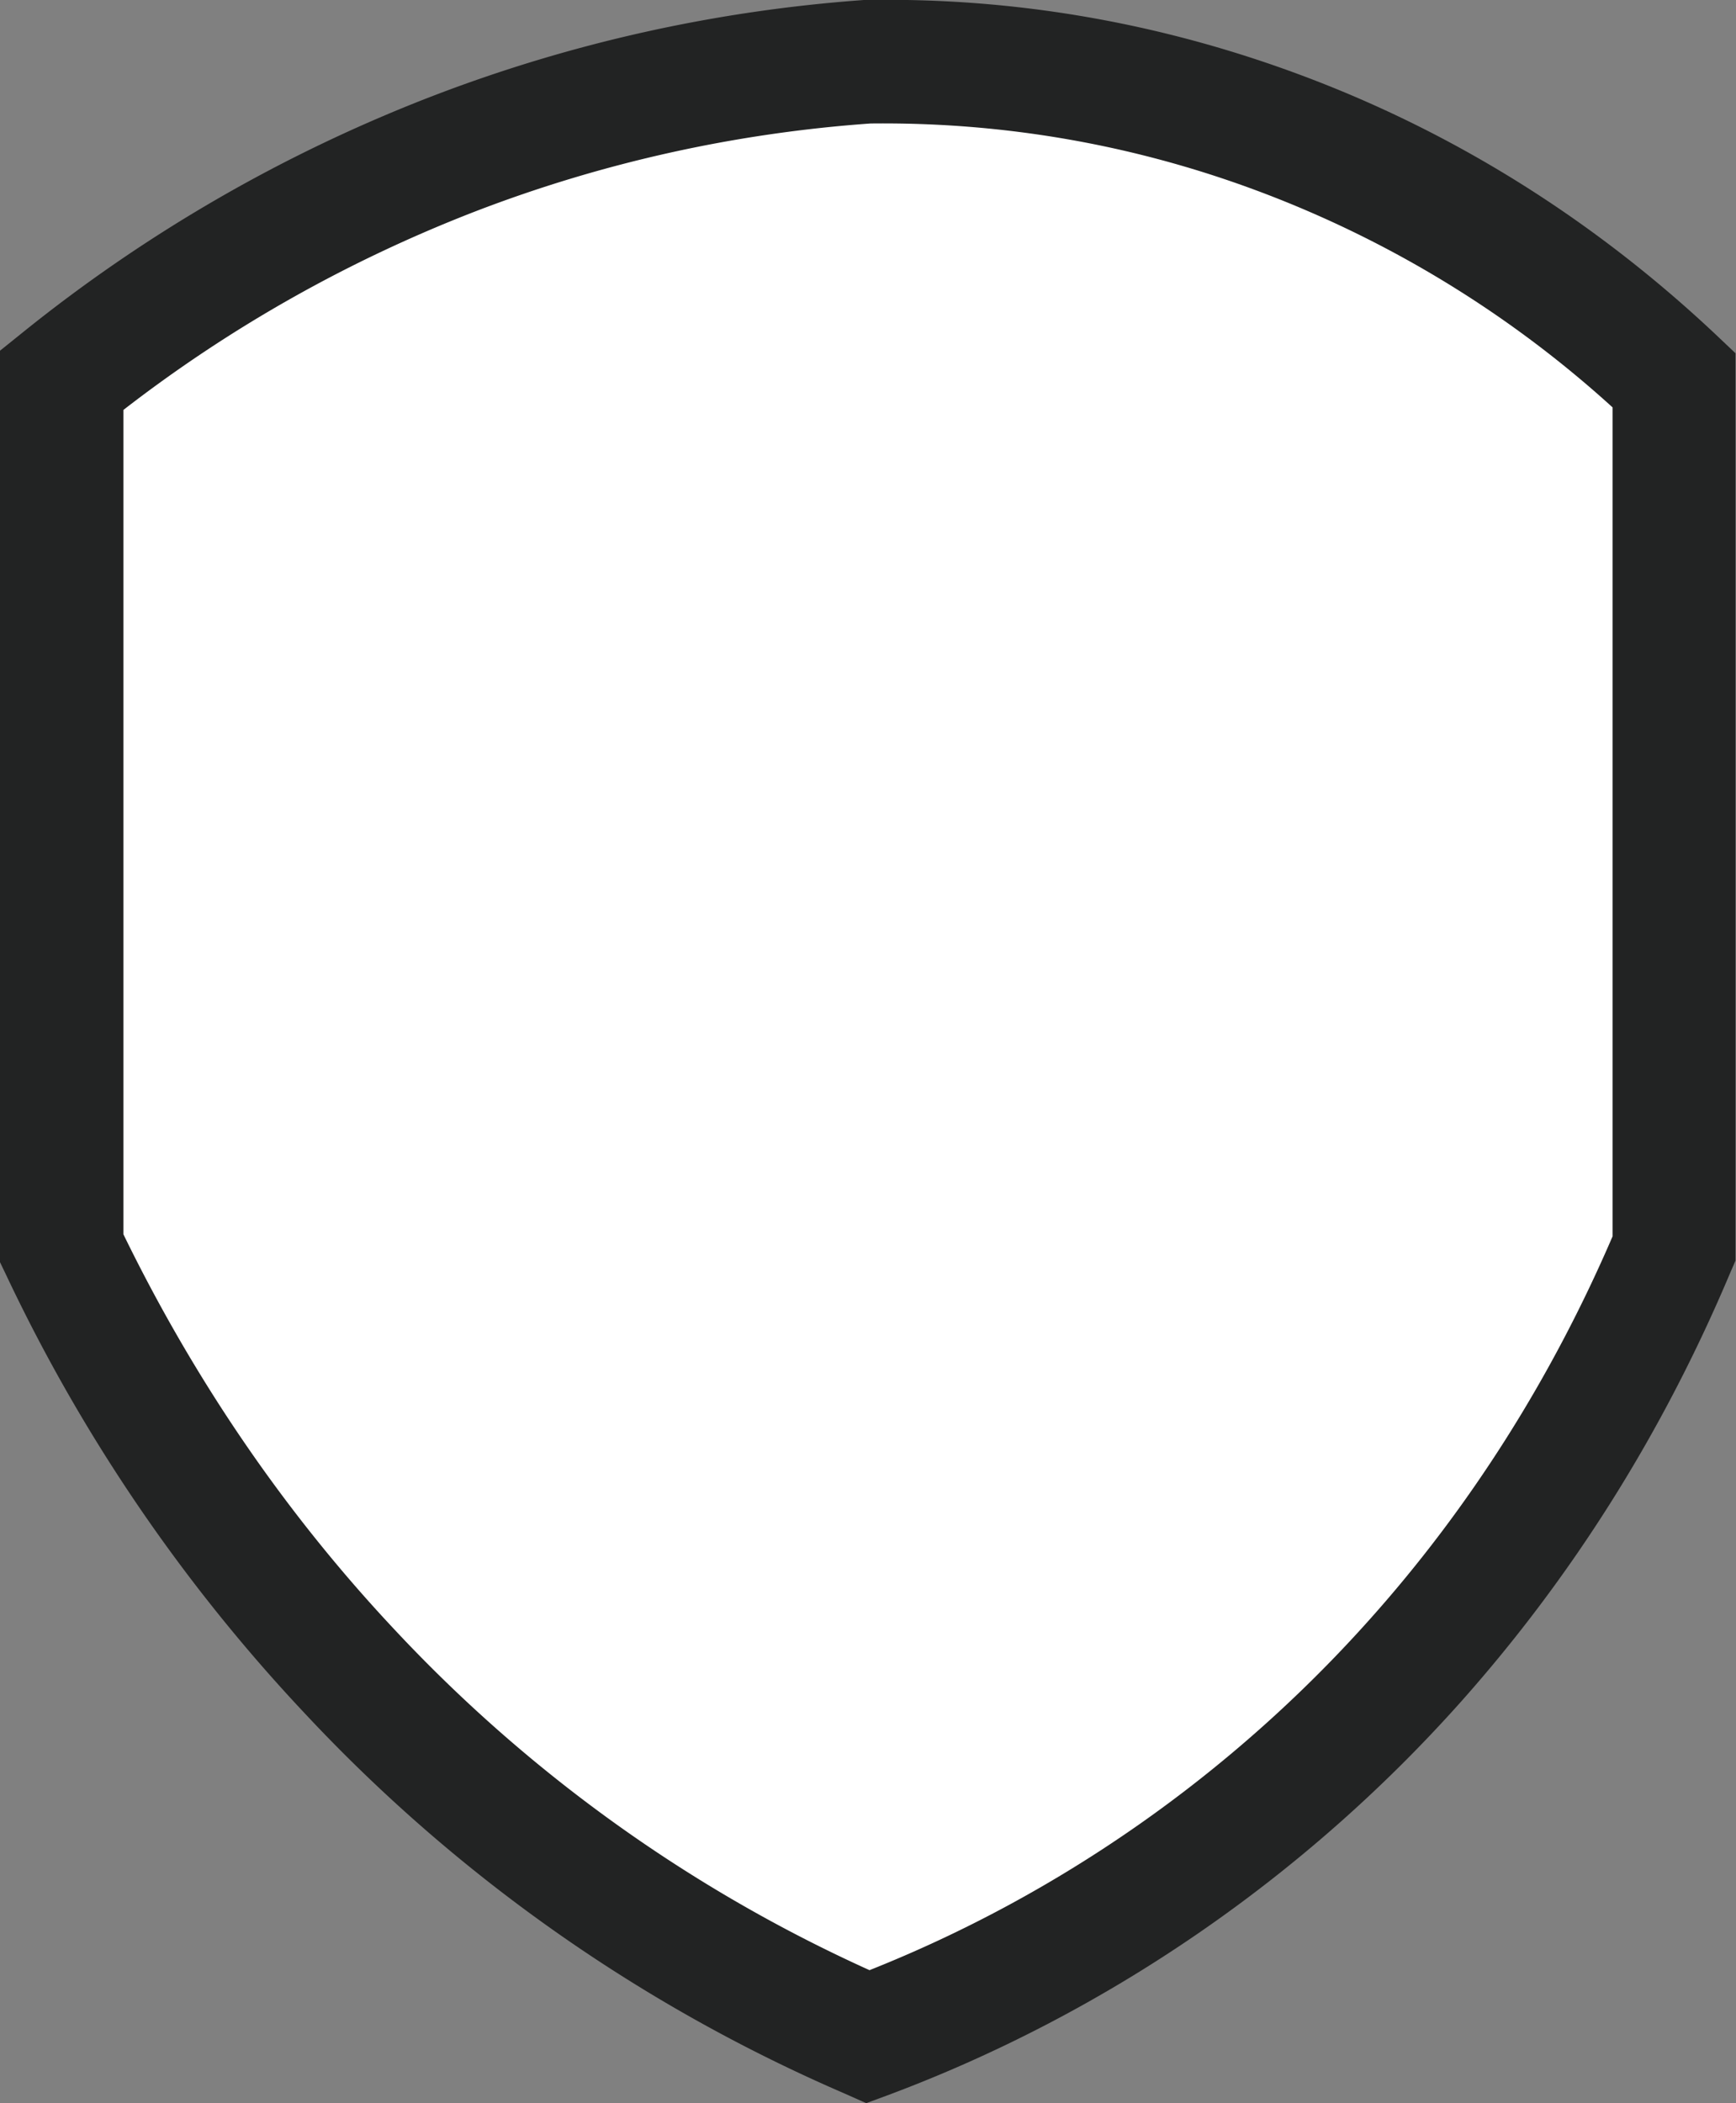
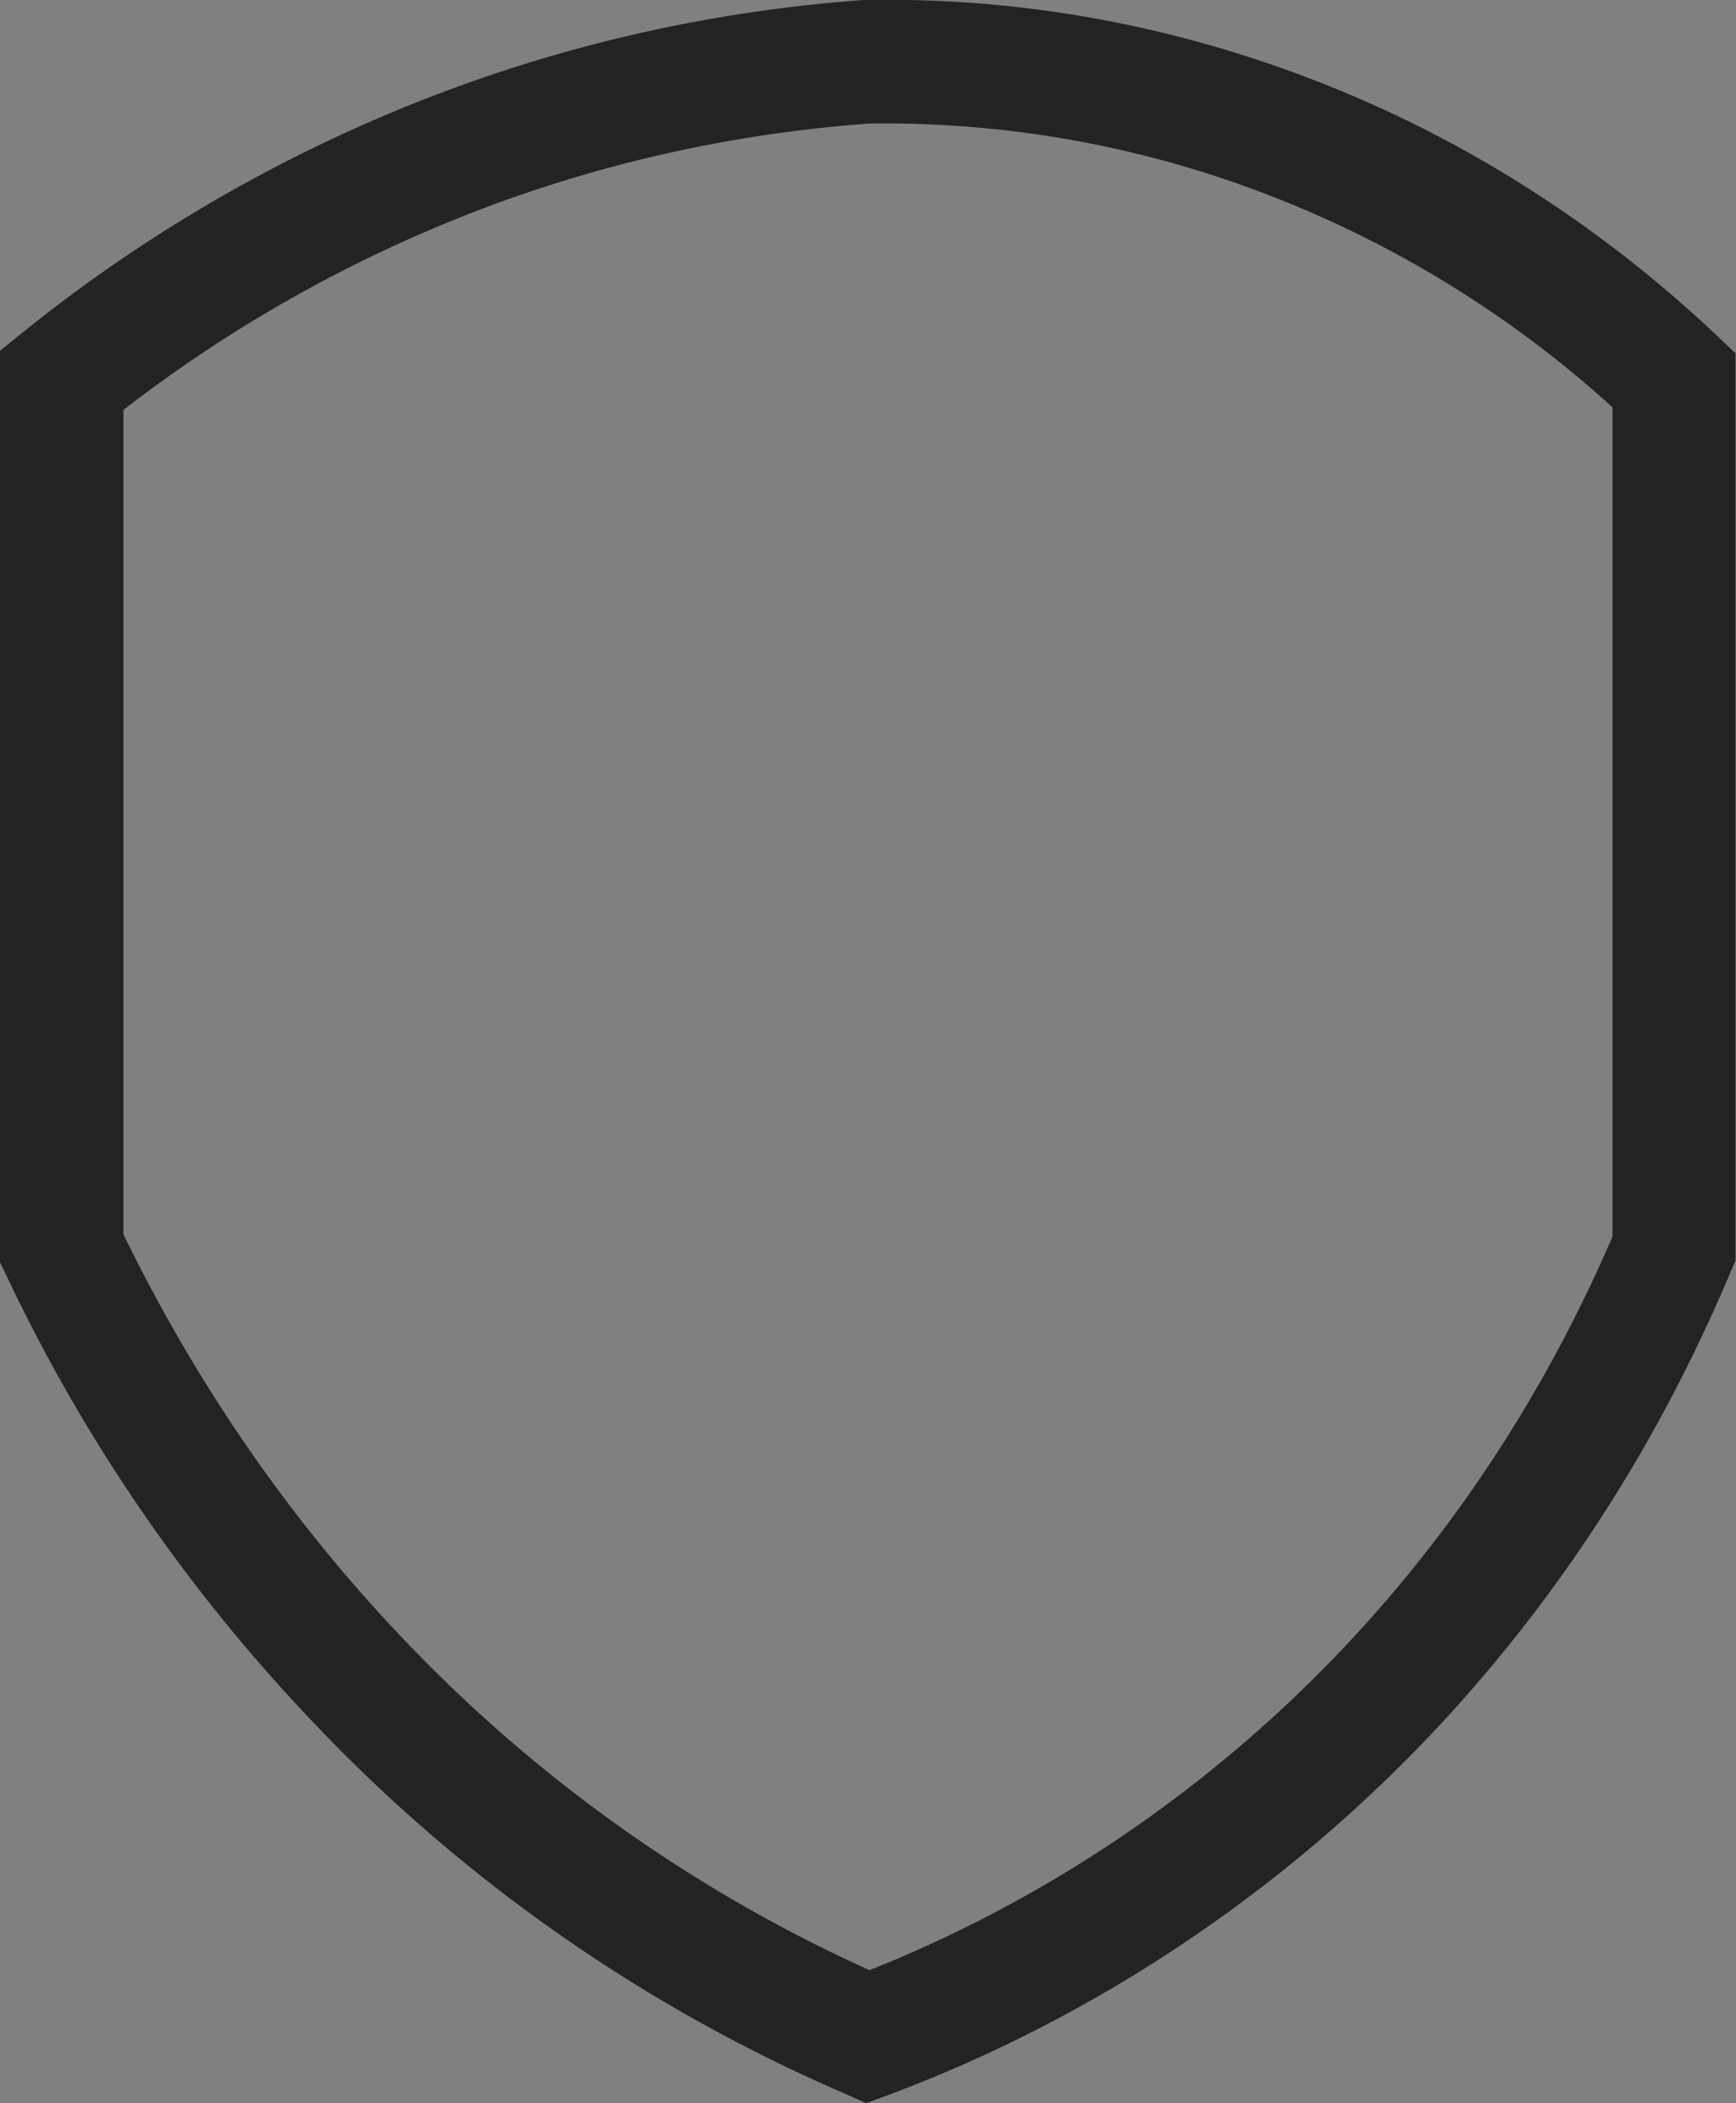
<svg xmlns="http://www.w3.org/2000/svg" data-name="Vrstva 1" viewBox="0 0 34.32 41.56">
  <rect x="0" y="0" width="34.32" height="41.56" fill="#808080" stroke="none" />
-   <path d="M17.16 1.22c-2.09.14-4.97.58-8.2 1.82a28.745 28.745 0 00-7.73 4.47v17.16c1.08 2.26 2.85 5.33 5.68 8.36 3.78 4.03 7.75 6.14 10.26 7.22 2.46-.92 6.84-2.97 10.81-7.42 2.65-2.97 4.22-5.99 5.13-8.16V7.51c-1.49-1.4-4.1-3.51-7.84-4.9-3.3-1.23-6.21-1.42-8.1-1.39z" fill="#fff" />
  <path d="M17.13 41.56l-.45-.2a31.887 31.887 0 01-10.66-7.51 33.503 33.503 0 01-5.9-8.66L0 24.94V6.93l.46-.37a30.21 30.21 0 018.06-4.65C11.27.85 14.15.21 17.08 0h.06c2.92-.05 5.79.45 8.54 1.47 3.05 1.13 5.83 2.87 8.25 5.15l.38.36v17.93l-.1.23c-1.33 3.16-3.12 6.01-5.34 8.5-3.09 3.46-6.99 6.14-11.29 7.75l-.46.17zM2.44 24.39c1.41 2.89 3.2 5.51 5.35 7.8a29.44 29.44 0 009.4 6.74c3.75-1.49 7.15-3.87 9.87-6.91 1.99-2.22 3.61-4.78 4.82-7.59V8.05a21.728 21.728 0 00-7.05-4.29c-2.45-.91-5.01-1.35-7.62-1.32-2.67.19-5.3.77-7.82 1.74-2.48.96-4.82 2.27-6.95 3.92v16.29z" fill="#222323" />
</svg>